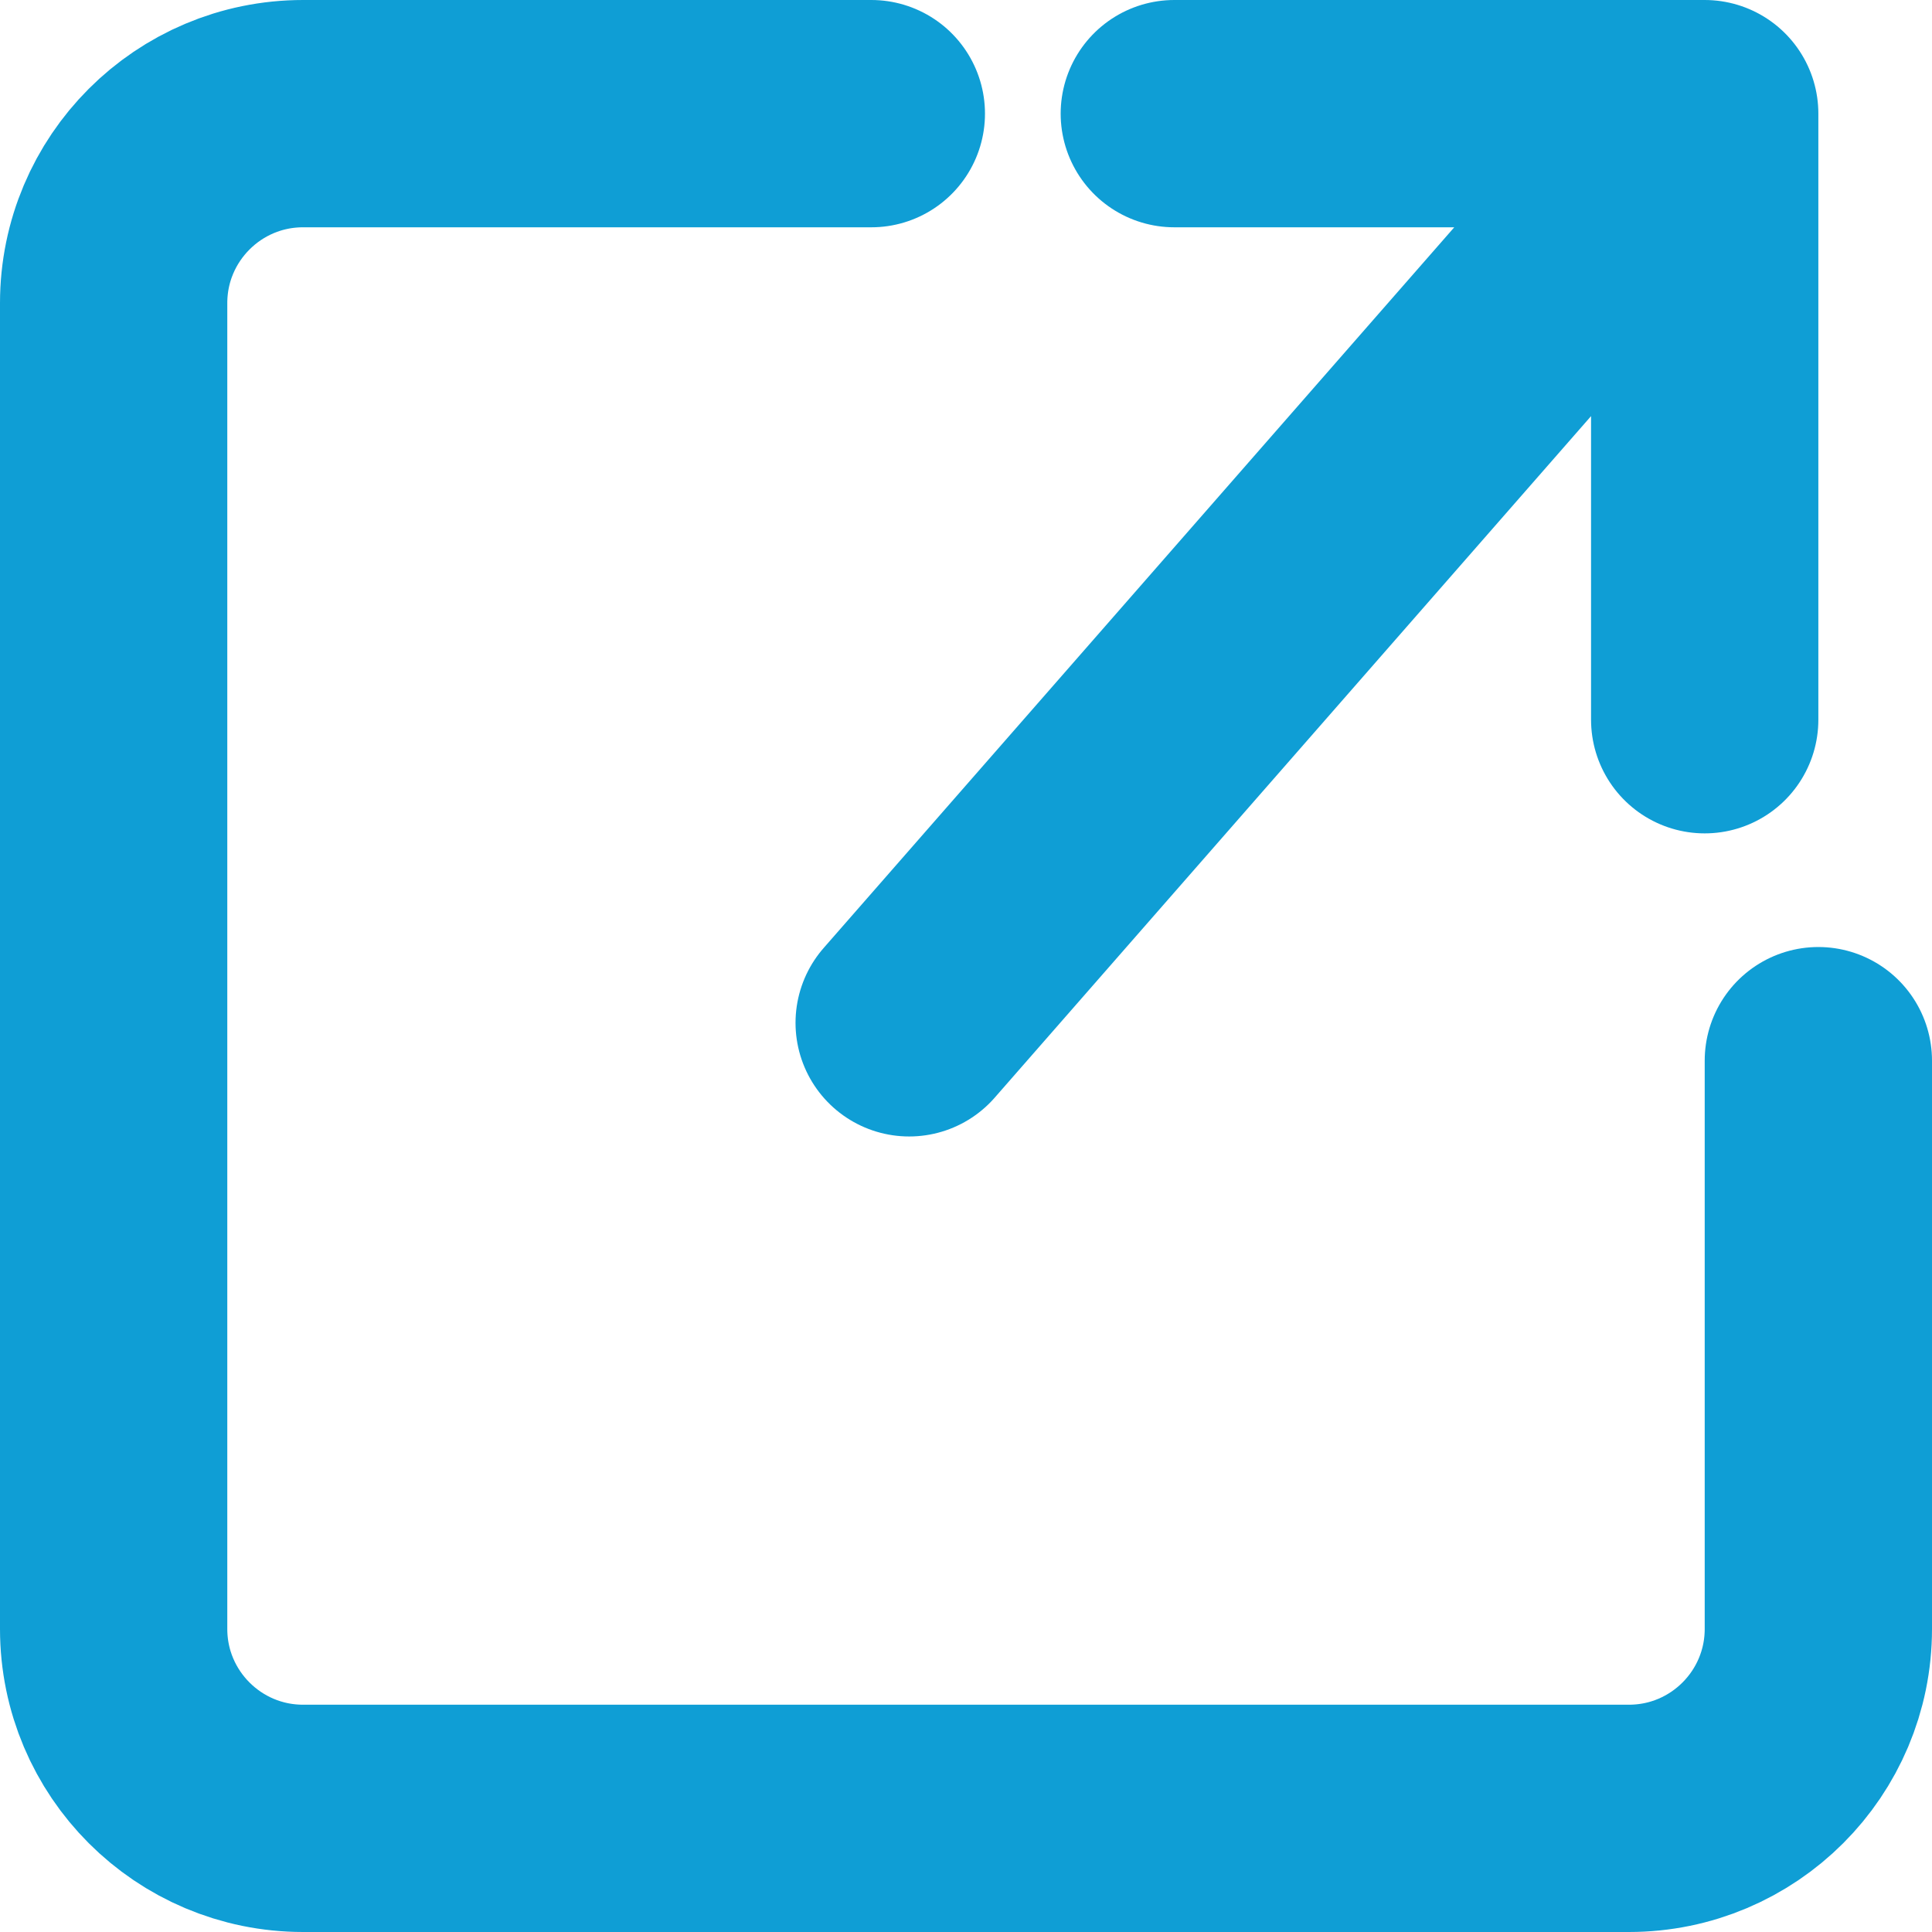
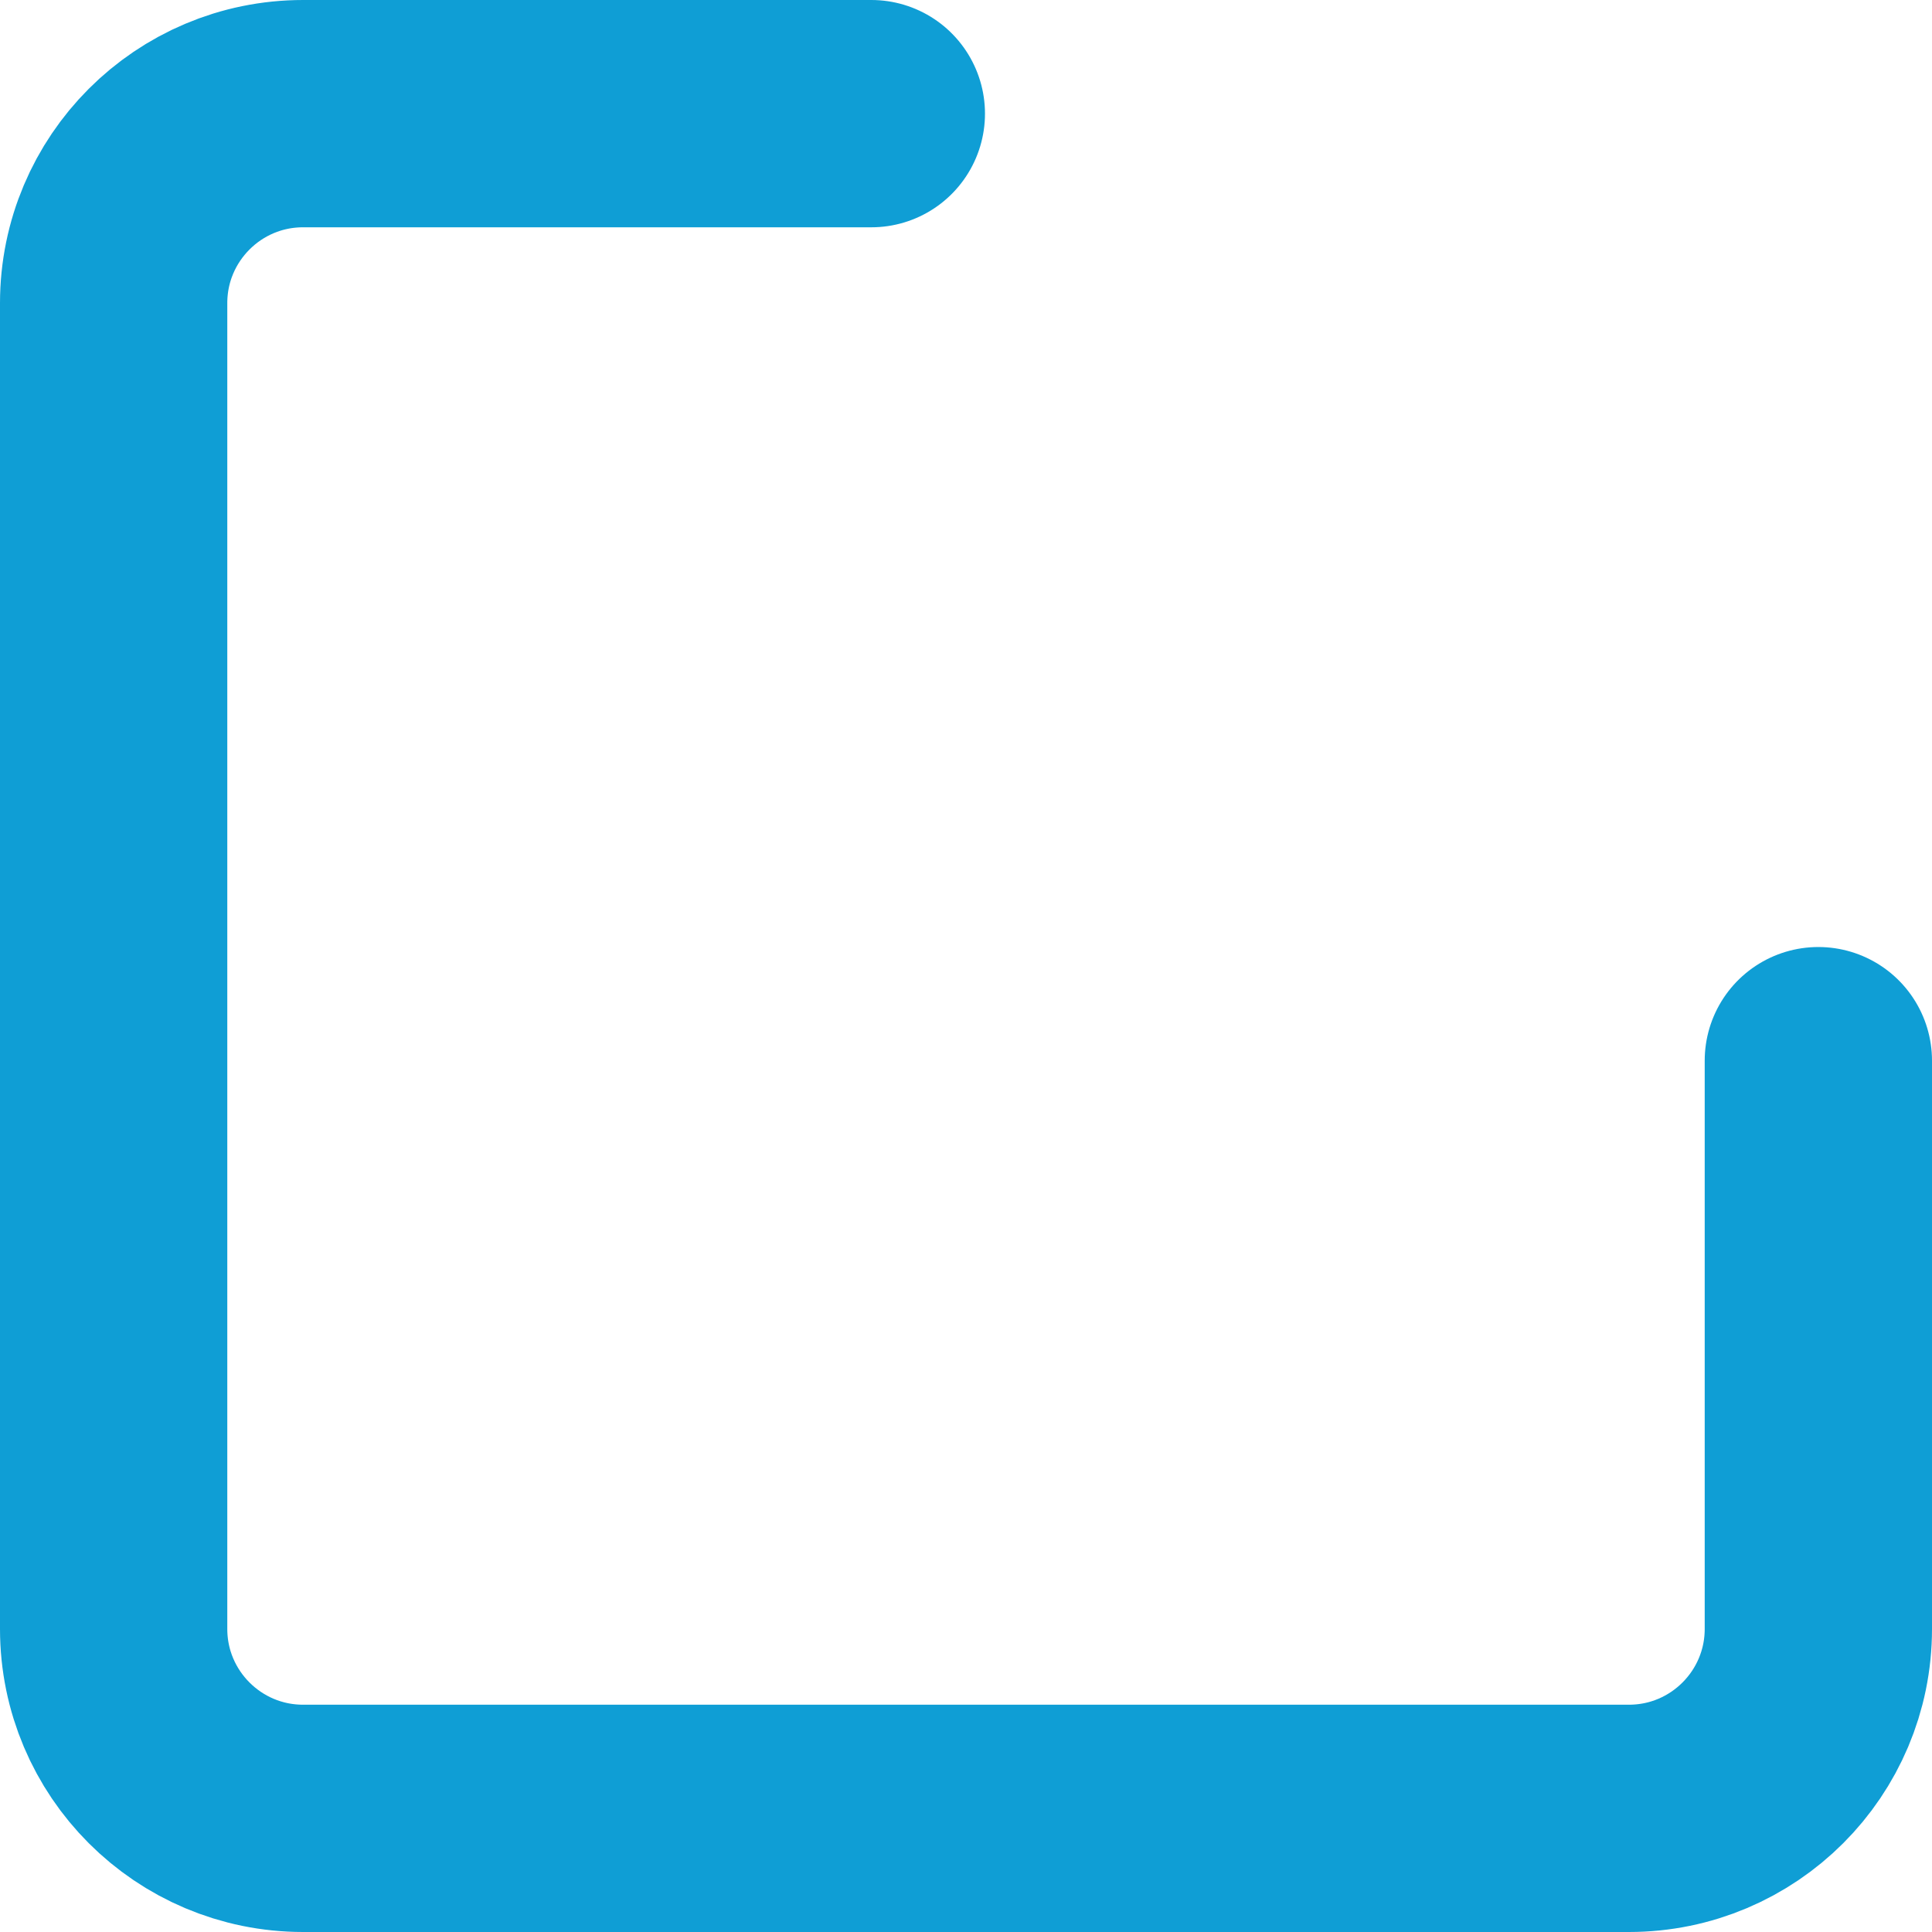
<svg xmlns="http://www.w3.org/2000/svg" width="17" height="17" viewBox="0 0 17 17" fill="none">
-   <path d="M15 1h-4.667M15 1L8 9m7-8v5.333" stroke="#0F9ED5" stroke-width="2" stroke-linecap="round" stroke-linejoin="round" />
  <path d="M16 9.333v5c0 .92-.746 1.667-1.667 1.667H2.667C1.747 16 1 15.254 1 14.333V2.667C1 1.747 1.746 1 2.667 1h5" stroke="#0F9ED5" stroke-width="2" stroke-linecap="round" />
</svg>